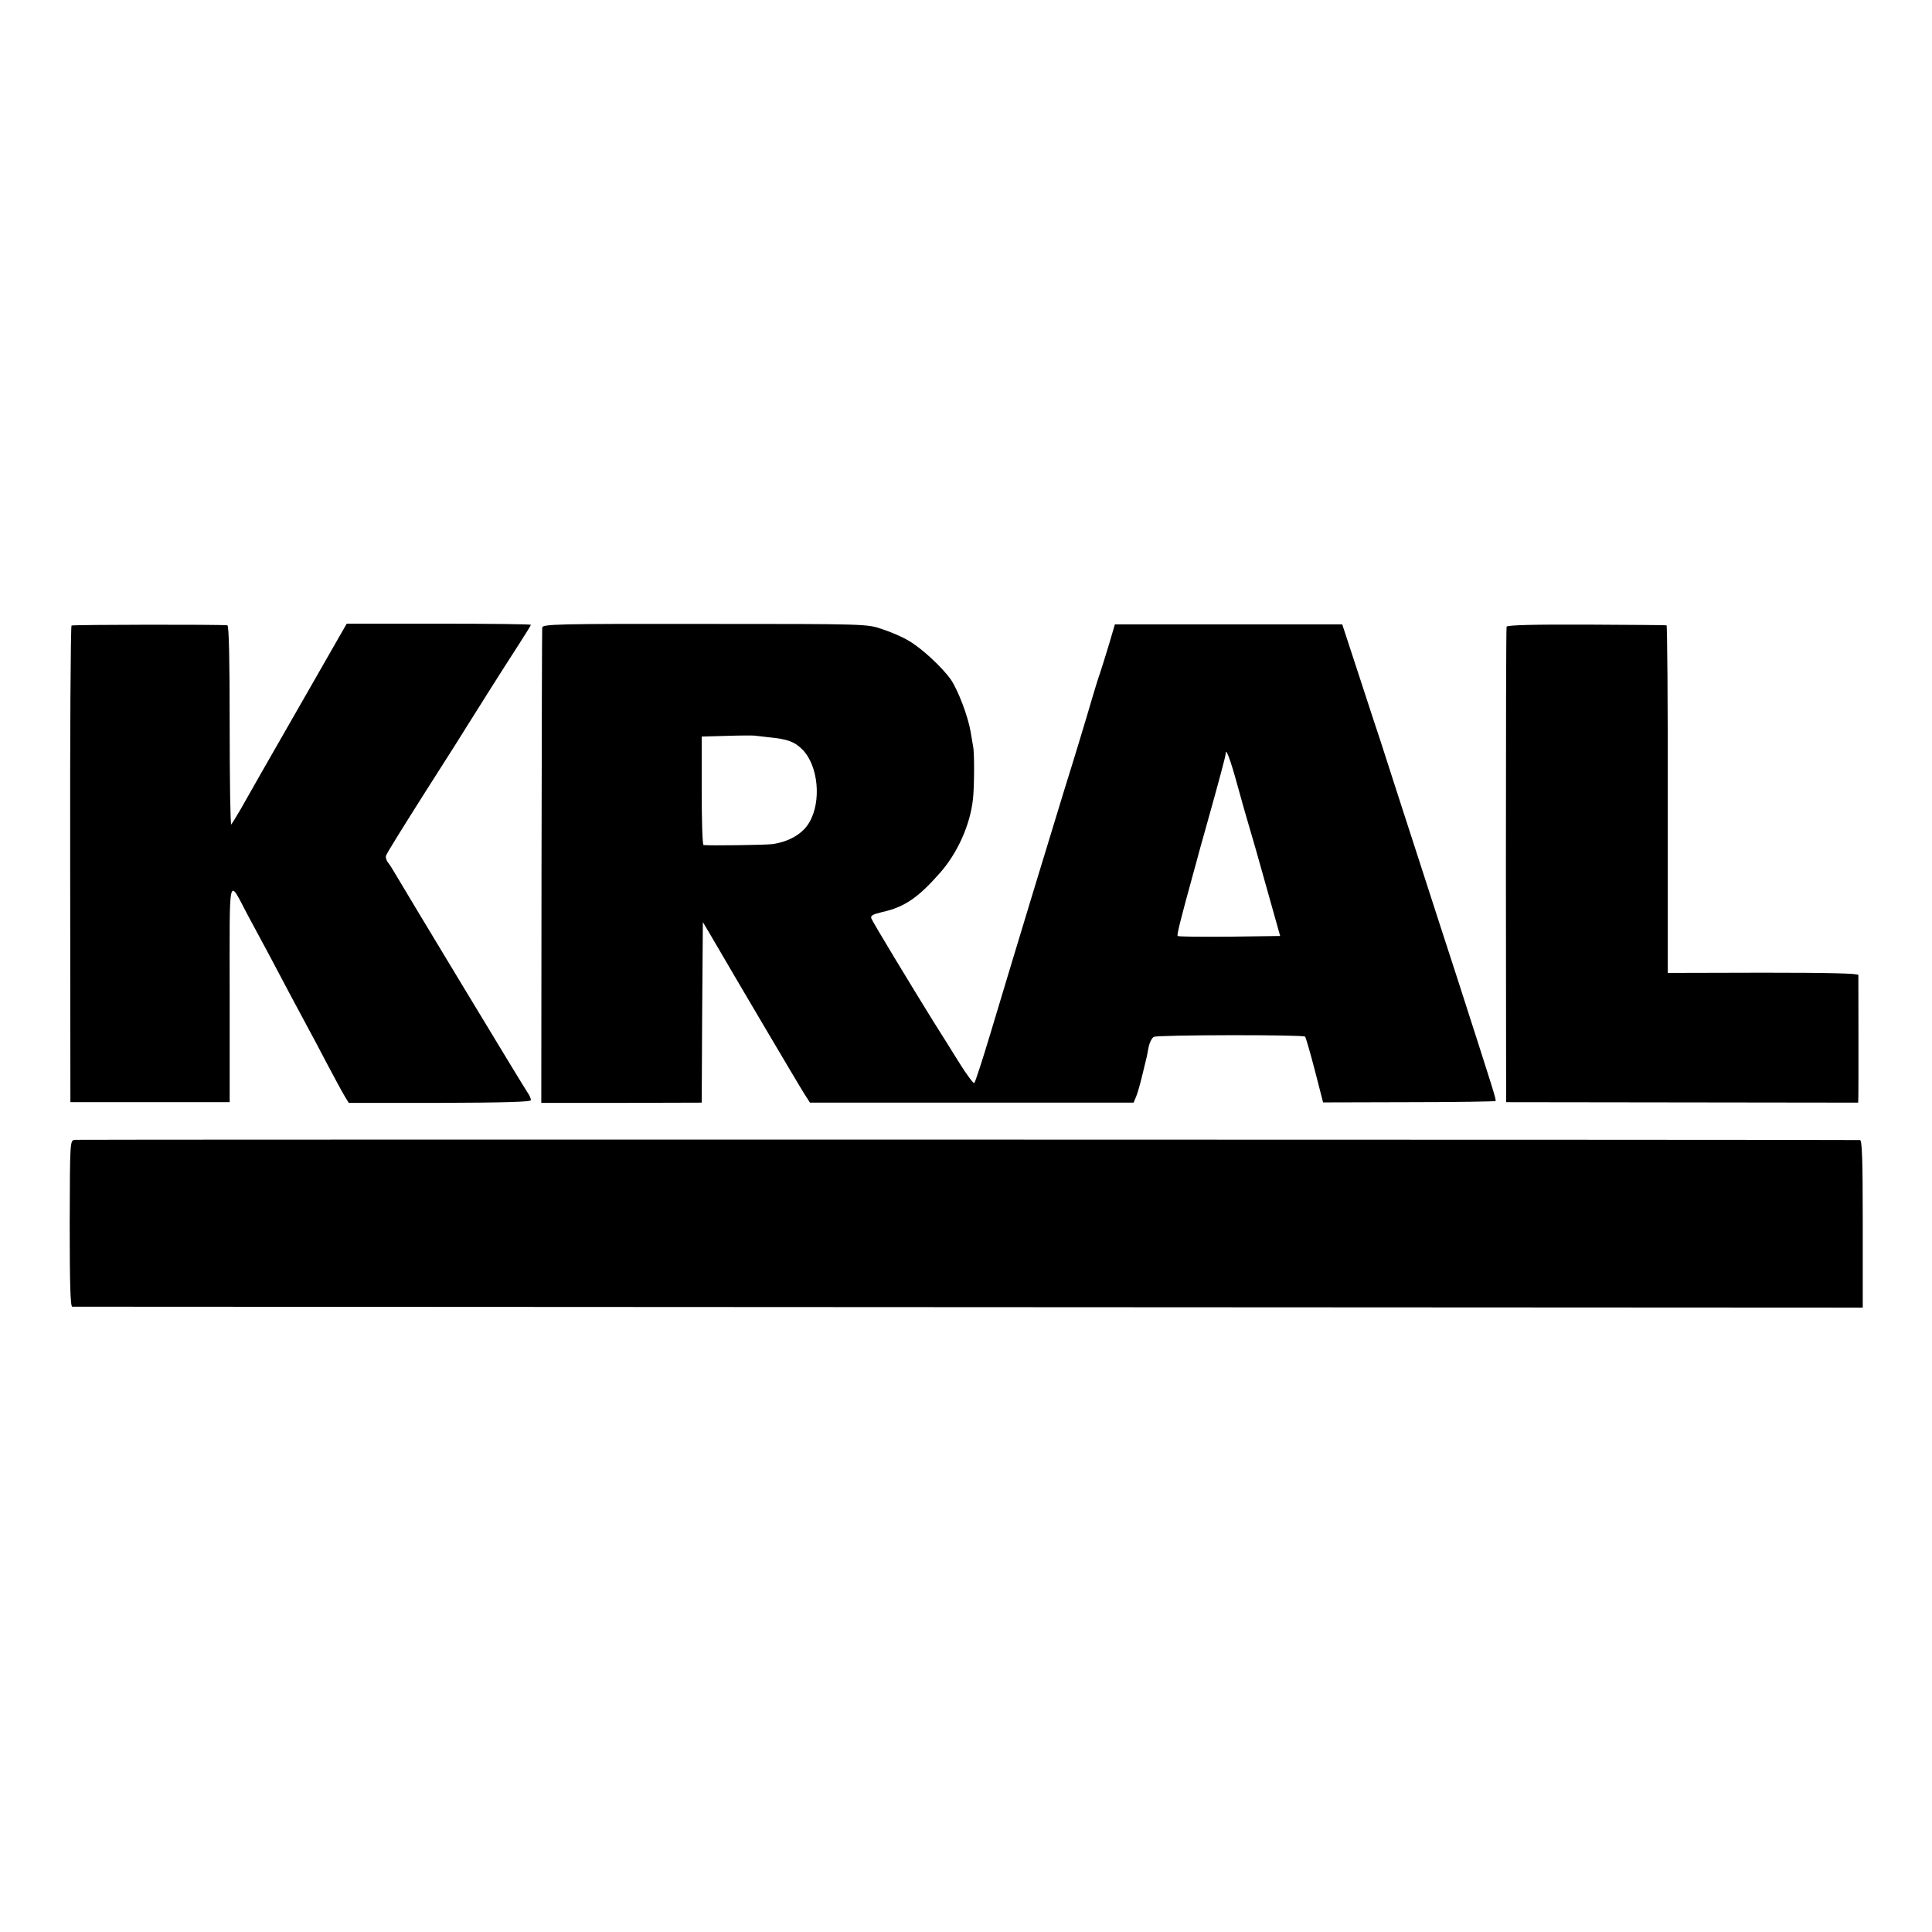
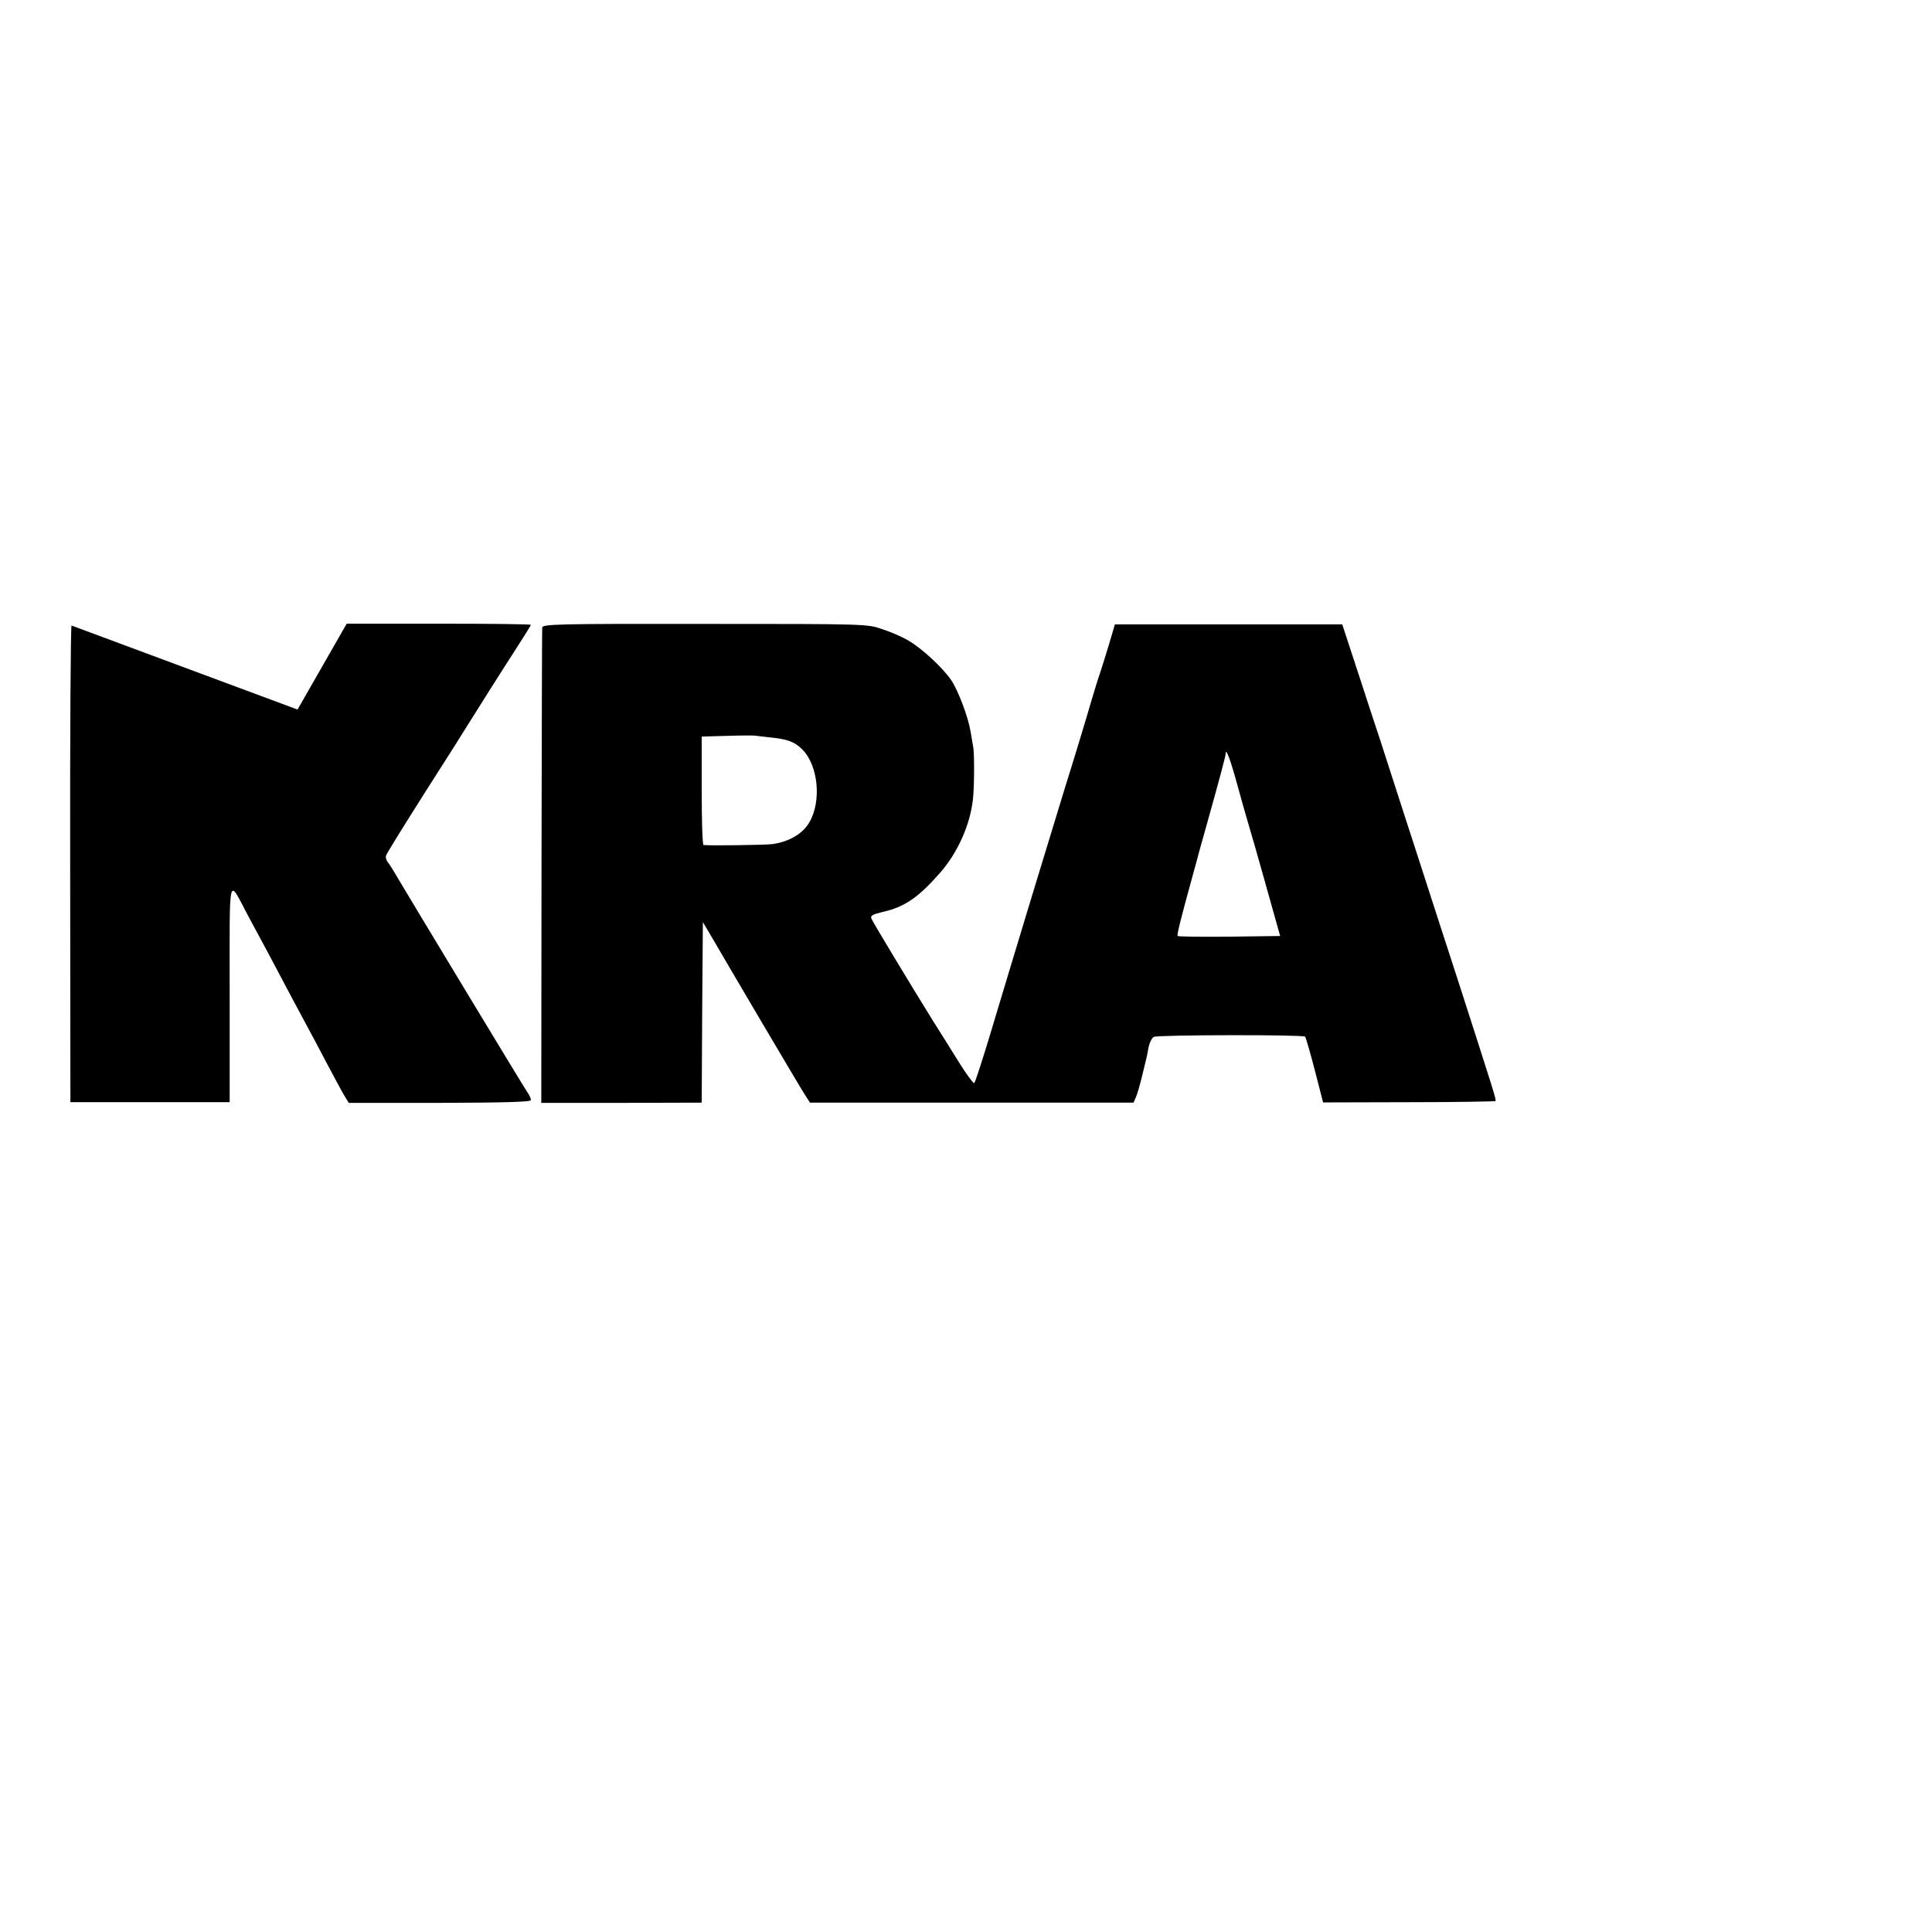
<svg xmlns="http://www.w3.org/2000/svg" version="1.0" width="837pt" height="837pt" viewBox="0 0 837 837" preserveAspectRatio="xMidYMid meet">
  <g transform="translate(0,837) scale(0.1,-0.1)" fill="#000000" stroke="none">
-     <path d="M310 5660 c-4 -3 -7 -468 -6 -1035 l1 -1030 345 0 345 0 0 473 c0 534 -8 500 78 338 27 -50 68 -127 92 -171 23 -44 64 -120 90 -170 26 -49 60 -112 75 -140 15 -27 53 -99 85 -160 32 -60 66 -124 77 -142 l19 -31 394 0 c284 1 395 4 395 12 0 7 -6 21 -14 32 -14 19 -544 897 -577 954 -8 14 -20 33 -27 42 -8 9 -12 23 -10 30 1 8 80 134 173 281 94 147 177 278 185 292 26 42 161 256 217 342 29 45 53 84 53 86 0 3 -180 5 -399 5 l-399 0 -213 -372 c-117 -204 -228 -398 -246 -431 -19 -33 -38 -63 -41 -67 -4 -4 -7 188 -7 427 0 285 -3 435 -10 436 -33 4 -668 3 -675 -1z" />
+     <path d="M310 5660 c-4 -3 -7 -468 -6 -1035 l1 -1030 345 0 345 0 0 473 c0 534 -8 500 78 338 27 -50 68 -127 92 -171 23 -44 64 -120 90 -170 26 -49 60 -112 75 -140 15 -27 53 -99 85 -160 32 -60 66 -124 77 -142 l19 -31 394 0 c284 1 395 4 395 12 0 7 -6 21 -14 32 -14 19 -544 897 -577 954 -8 14 -20 33 -27 42 -8 9 -12 23 -10 30 1 8 80 134 173 281 94 147 177 278 185 292 26 42 161 256 217 342 29 45 53 84 53 86 0 3 -180 5 -399 5 l-399 0 -213 -372 z" />
    <path d="M2349 5651 c-1 -9 -2 -476 -3 -1037 l-1 -1022 347 0 348 1 2 391 3 391 24 -40 c13 -22 31 -53 41 -70 42 -73 355 -604 376 -636 l23 -36 701 0 701 0 11 26 c6 14 17 53 25 86 8 33 16 65 17 70 2 6 7 29 11 53 4 23 15 46 24 50 17 9 647 10 655 1 3 -3 22 -68 42 -145 l36 -140 372 1 c204 0 373 3 375 5 4 5 -4 30 -165 530 -53 162 -116 358 -141 435 -25 77 -77 237 -115 355 -38 118 -74 229 -79 245 -6 17 -45 136 -87 265 l-77 235 -493 0 -492 0 -25 -85 c-14 -47 -32 -103 -39 -125 -8 -22 -24 -74 -36 -115 -21 -73 -85 -284 -117 -385 -43 -139 -219 -718 -323 -1065 -34 -113 -65 -208 -69 -212 -3 -4 -33 36 -66 89 -33 53 -84 135 -114 182 -96 155 -260 426 -266 442 -5 12 6 18 48 28 95 21 155 62 249 169 76 86 131 208 143 319 6 48 7 202 1 228 -2 11 -7 40 -11 65 -11 66 -54 179 -85 225 -38 54 -125 135 -183 169 -26 16 -77 38 -114 50 -65 23 -69 23 -769 23 -644 1 -704 -1 -705 -16z m981 -475 c82 -8 112 -19 146 -53 69 -69 84 -225 30 -316 -28 -49 -88 -84 -160 -94 -33 -4 -266 -7 -298 -4 -5 1 -8 107 -8 236 l0 234 108 3 c59 2 114 2 122 1 8 -1 35 -4 60 -7z m2029 -201 c18 -66 41 -147 51 -180 10 -33 45 -154 77 -270 l59 -210 -219 -3 c-121 -1 -222 0 -225 3 -4 4 9 59 70 280 11 39 21 77 23 85 2 8 18 65 35 125 47 168 80 289 80 300 0 28 20 -24 49 -130z" />
-     <path d="M6527 5655 c-2 -5 -3 -471 -3 -1035 l1 -1025 763 -1 762 -1 1 26 c1 29 0 510 0 527 -1 7 -129 10 -413 10 l-413 -1 0 753 c1 413 -2 753 -5 753 -3 1 -159 2 -347 3 -224 1 -344 -2 -346 -9z" />
-     <path d="M324 3432 c-21 -3 -21 -5 -22 -363 0 -264 3 -359 11 -360 7 0 1755 -1 3885 -2 l3872 -2 0 363 c0 282 -3 362 -12 363 -40 2 -7717 3 -7734 1z" />
  </g>
</svg>